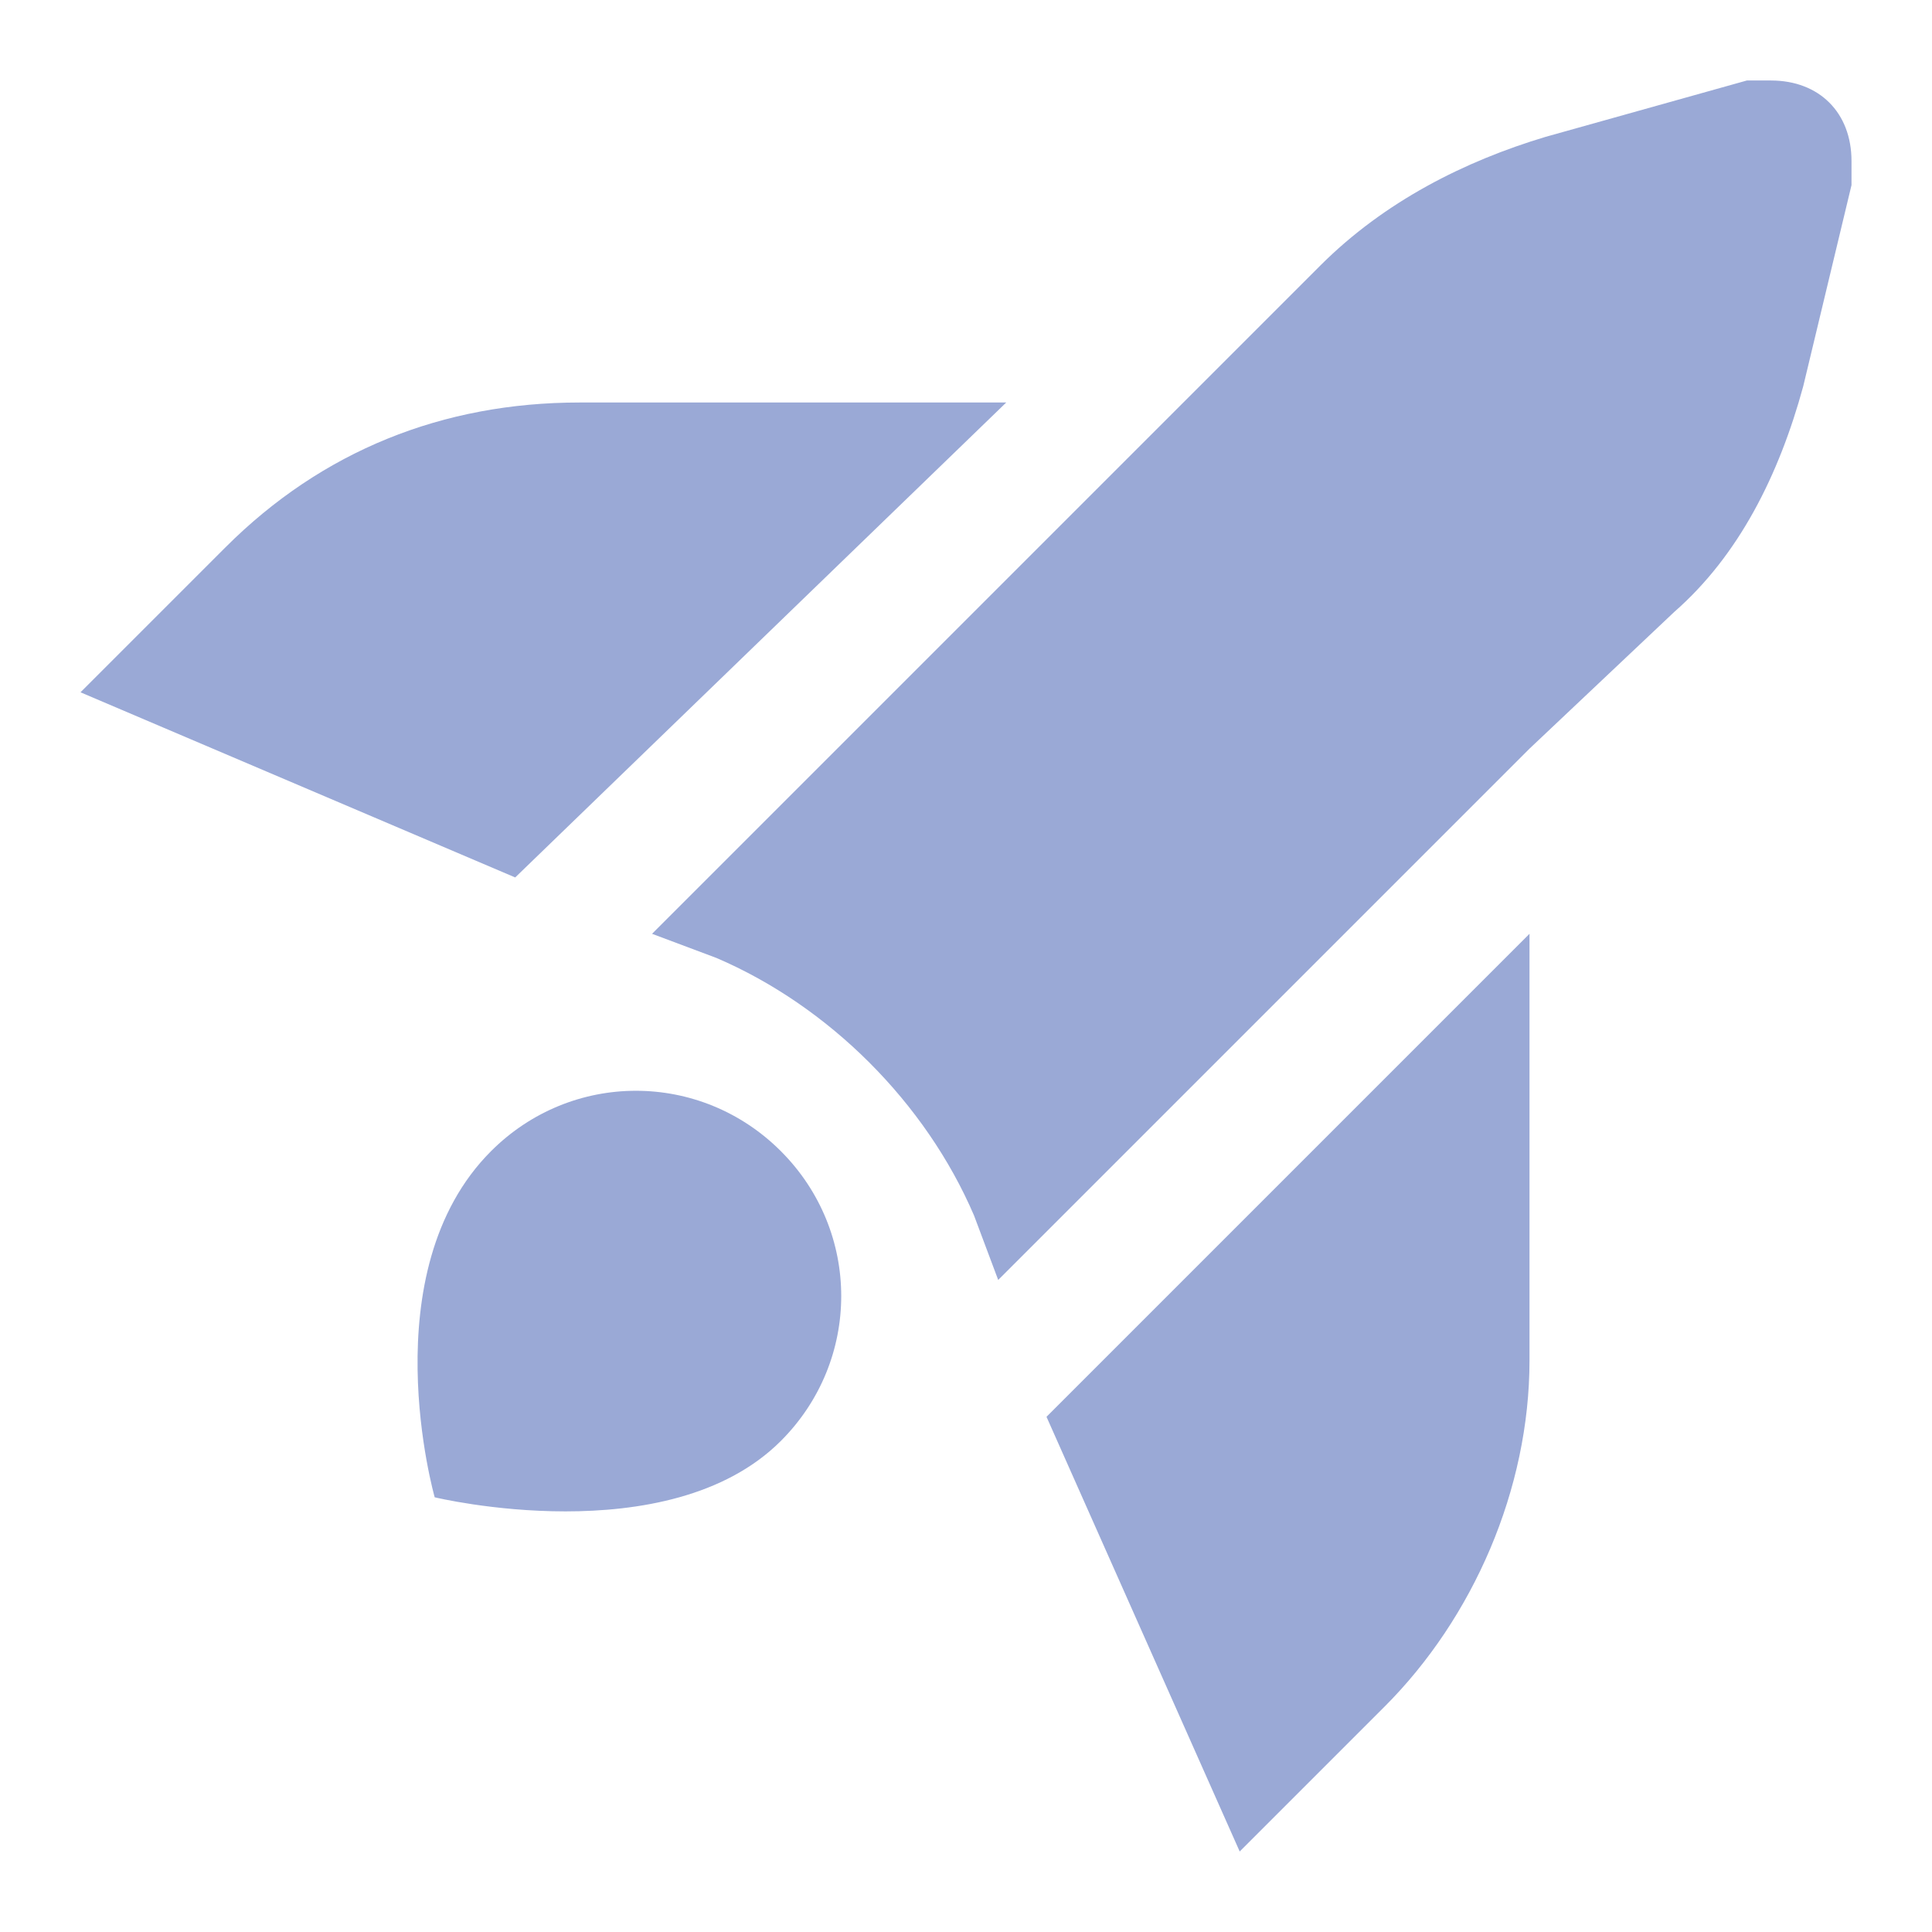
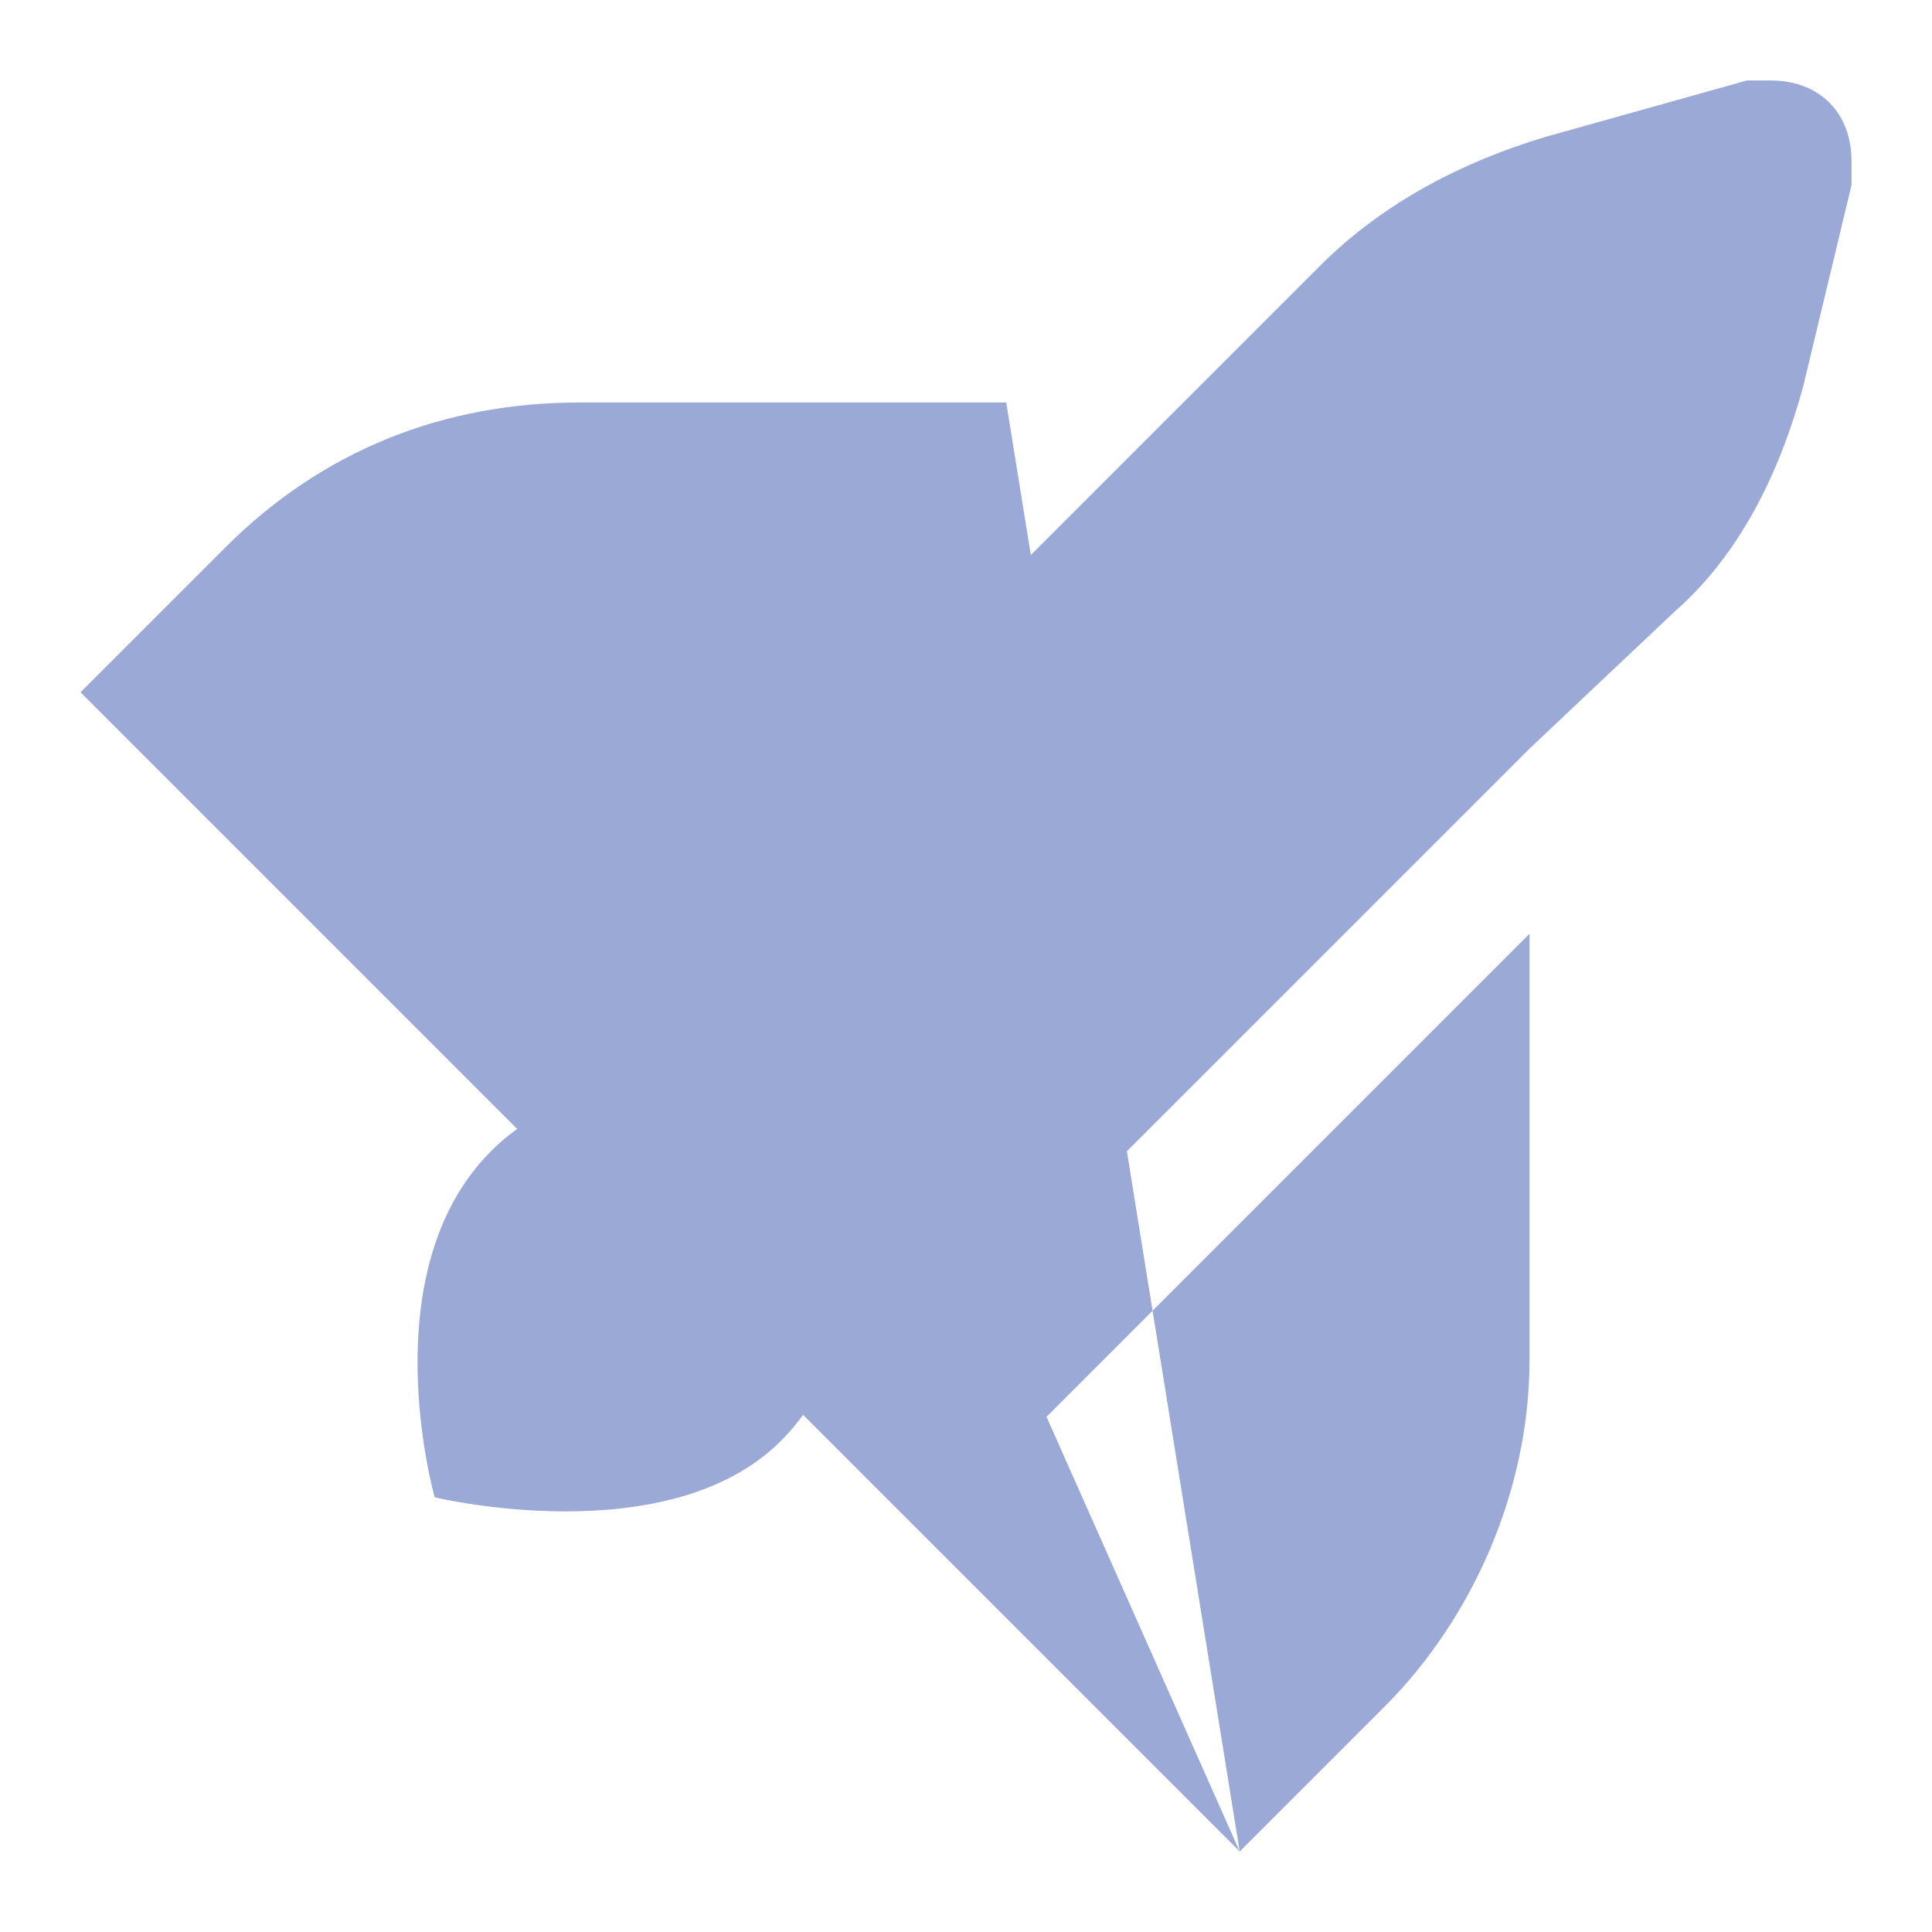
<svg xmlns="http://www.w3.org/2000/svg" width="24" height="24" fill="none">
-   <path fill="#9aa9d6" d="M6.1 14.3c1-1 2.6-1 3.6 0s1 2.6 0 3.6c-1.4 1.4-4.3.7-4.3.7s-.8-2.8.7-4.3m9.3 8.7 1.8-1.8c1.1-1.1 1.8-2.7 1.8-4.3v-5.3l-6 6zm-9-12.1L1 8.6l1.8-1.8C4 5.6 5.5 5 7.2 5h5.3zM23 2.3l-.6 2.5c-.3 1.1-.8 2.1-1.6 2.8L19 9.3l-6.6 6.6-.3-.8c-.6-1.4-1.8-2.6-3.2-3.2l-.8-.3L14.7 5l1.7-1.7c.8-.8 1.8-1.3 2.8-1.6l2.5-.7h.3c.6 0 1 .4 1 1z" />
+   <path fill="#9aa9d6" d="M6.1 14.3c1-1 2.6-1 3.6 0s1 2.6 0 3.6c-1.4 1.4-4.3.7-4.3.7s-.8-2.8.7-4.3m9.3 8.7 1.8-1.8c1.1-1.1 1.8-2.7 1.8-4.3v-5.3l-6 6zL1 8.6l1.8-1.8C4 5.6 5.5 5 7.2 5h5.3zM23 2.3l-.6 2.5c-.3 1.1-.8 2.1-1.6 2.8L19 9.3l-6.6 6.6-.3-.8c-.6-1.4-1.8-2.6-3.2-3.2l-.8-.3L14.7 5l1.7-1.7c.8-.8 1.8-1.3 2.8-1.6l2.5-.7h.3c.6 0 1 .4 1 1z" />
</svg>